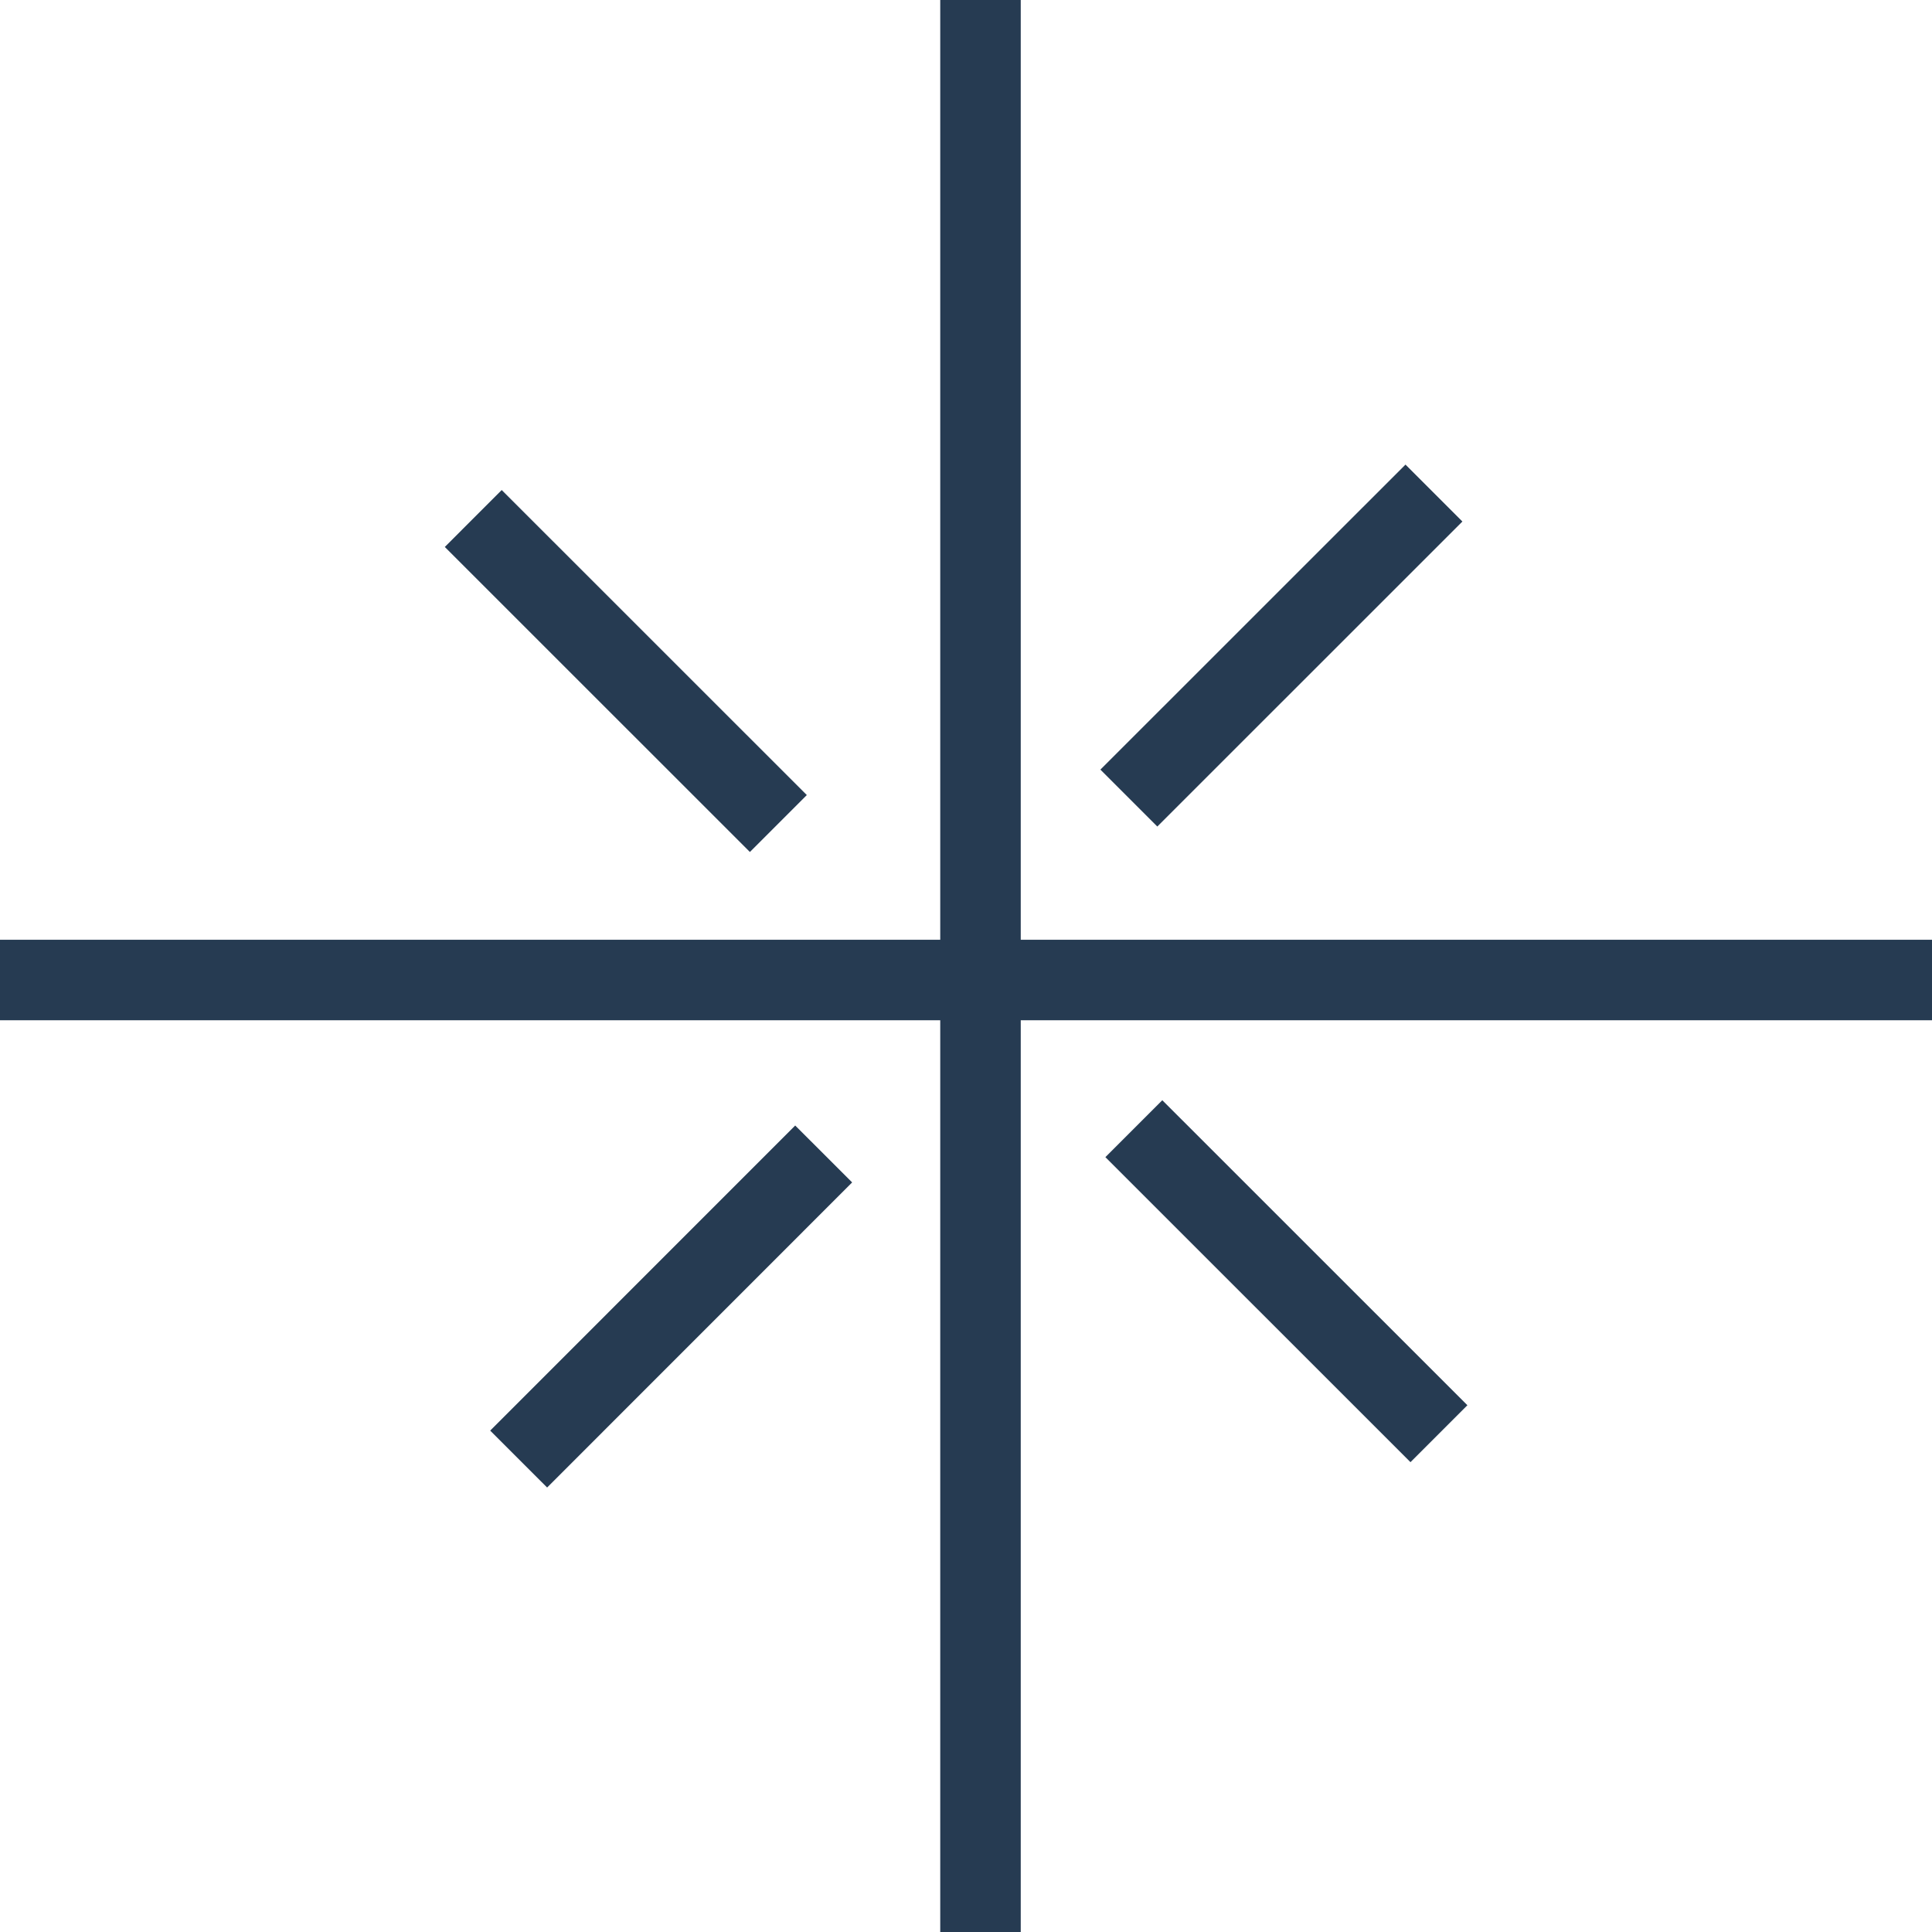
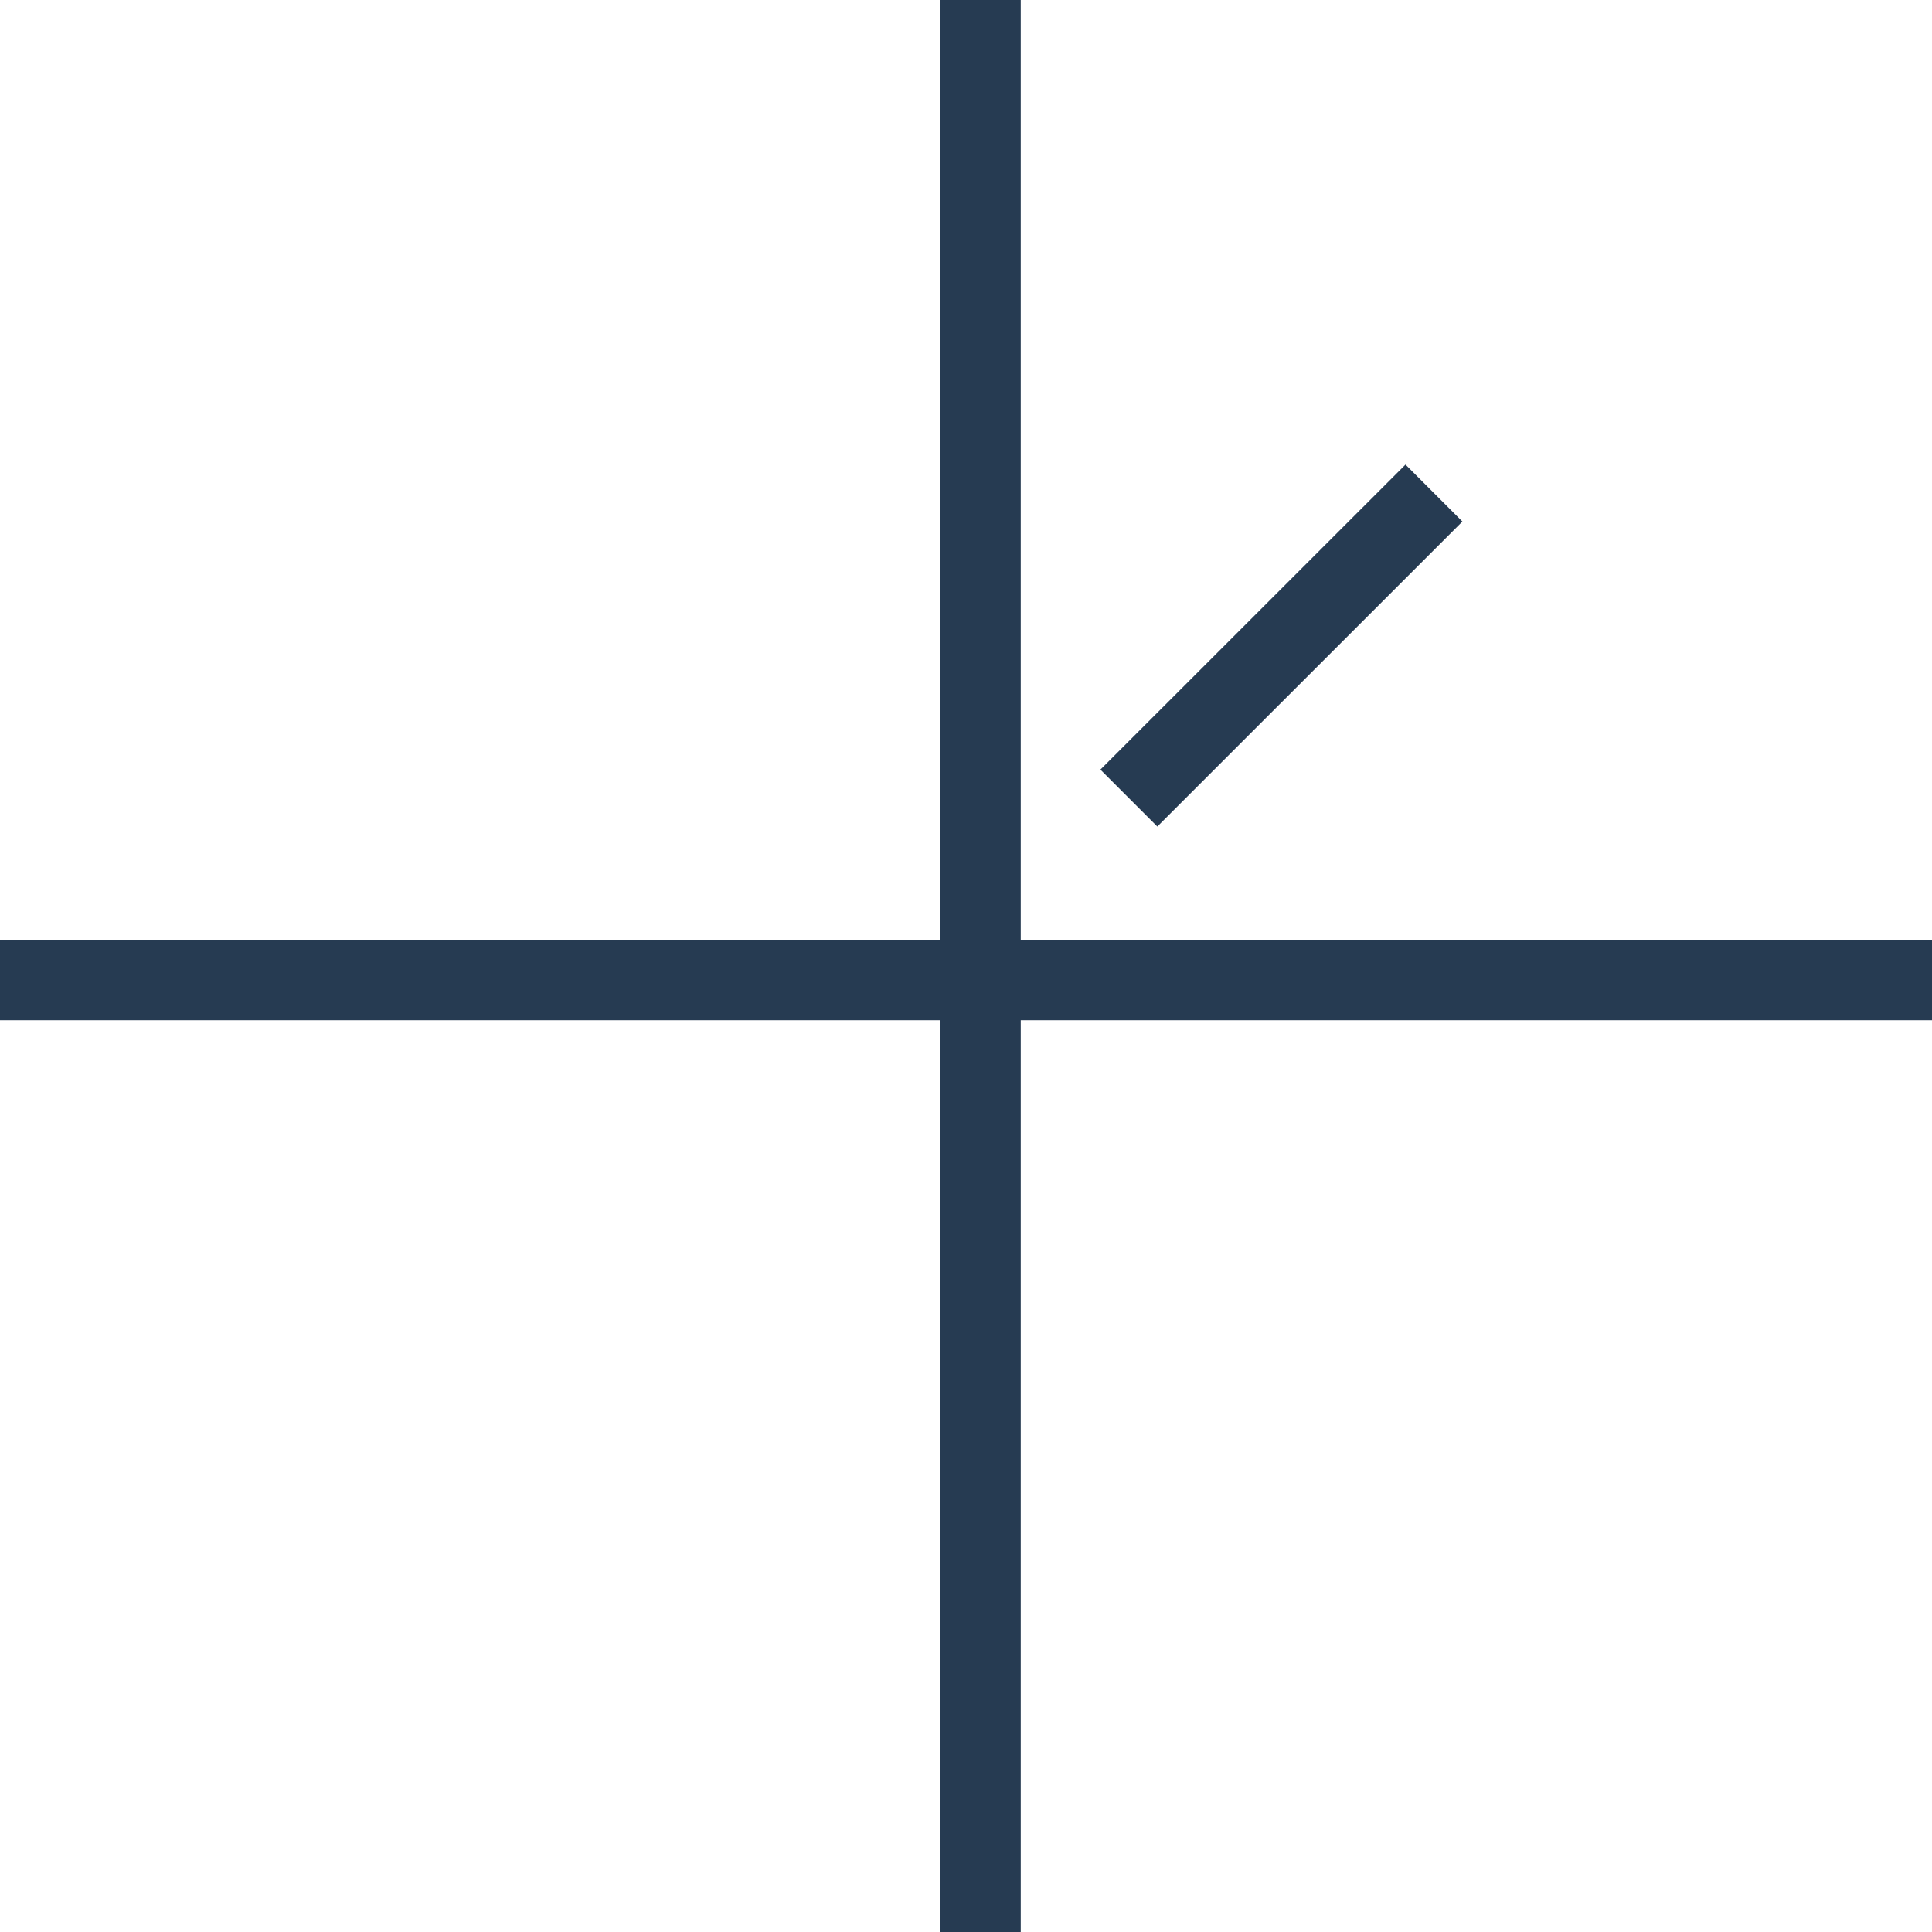
<svg xmlns="http://www.w3.org/2000/svg" width="24" height="24" viewBox="0 0 24 24" fill="none">
  <path d="M12.18 0V24" stroke="#263B52" />
  <path d="M24 12.174H0" stroke="#263B52" />
-   <path d="M10.232 14.335L6.443 18.125" stroke="#263B52" />
  <path d="M17.813 6.125L14.023 9.914" stroke="#263B52" />
-   <path d="M9.669 10.23L5.879 6.441" stroke="#263B52" />
-   <path d="M17.875 17.81L14.085 14.021" stroke="#263B52" />
</svg>